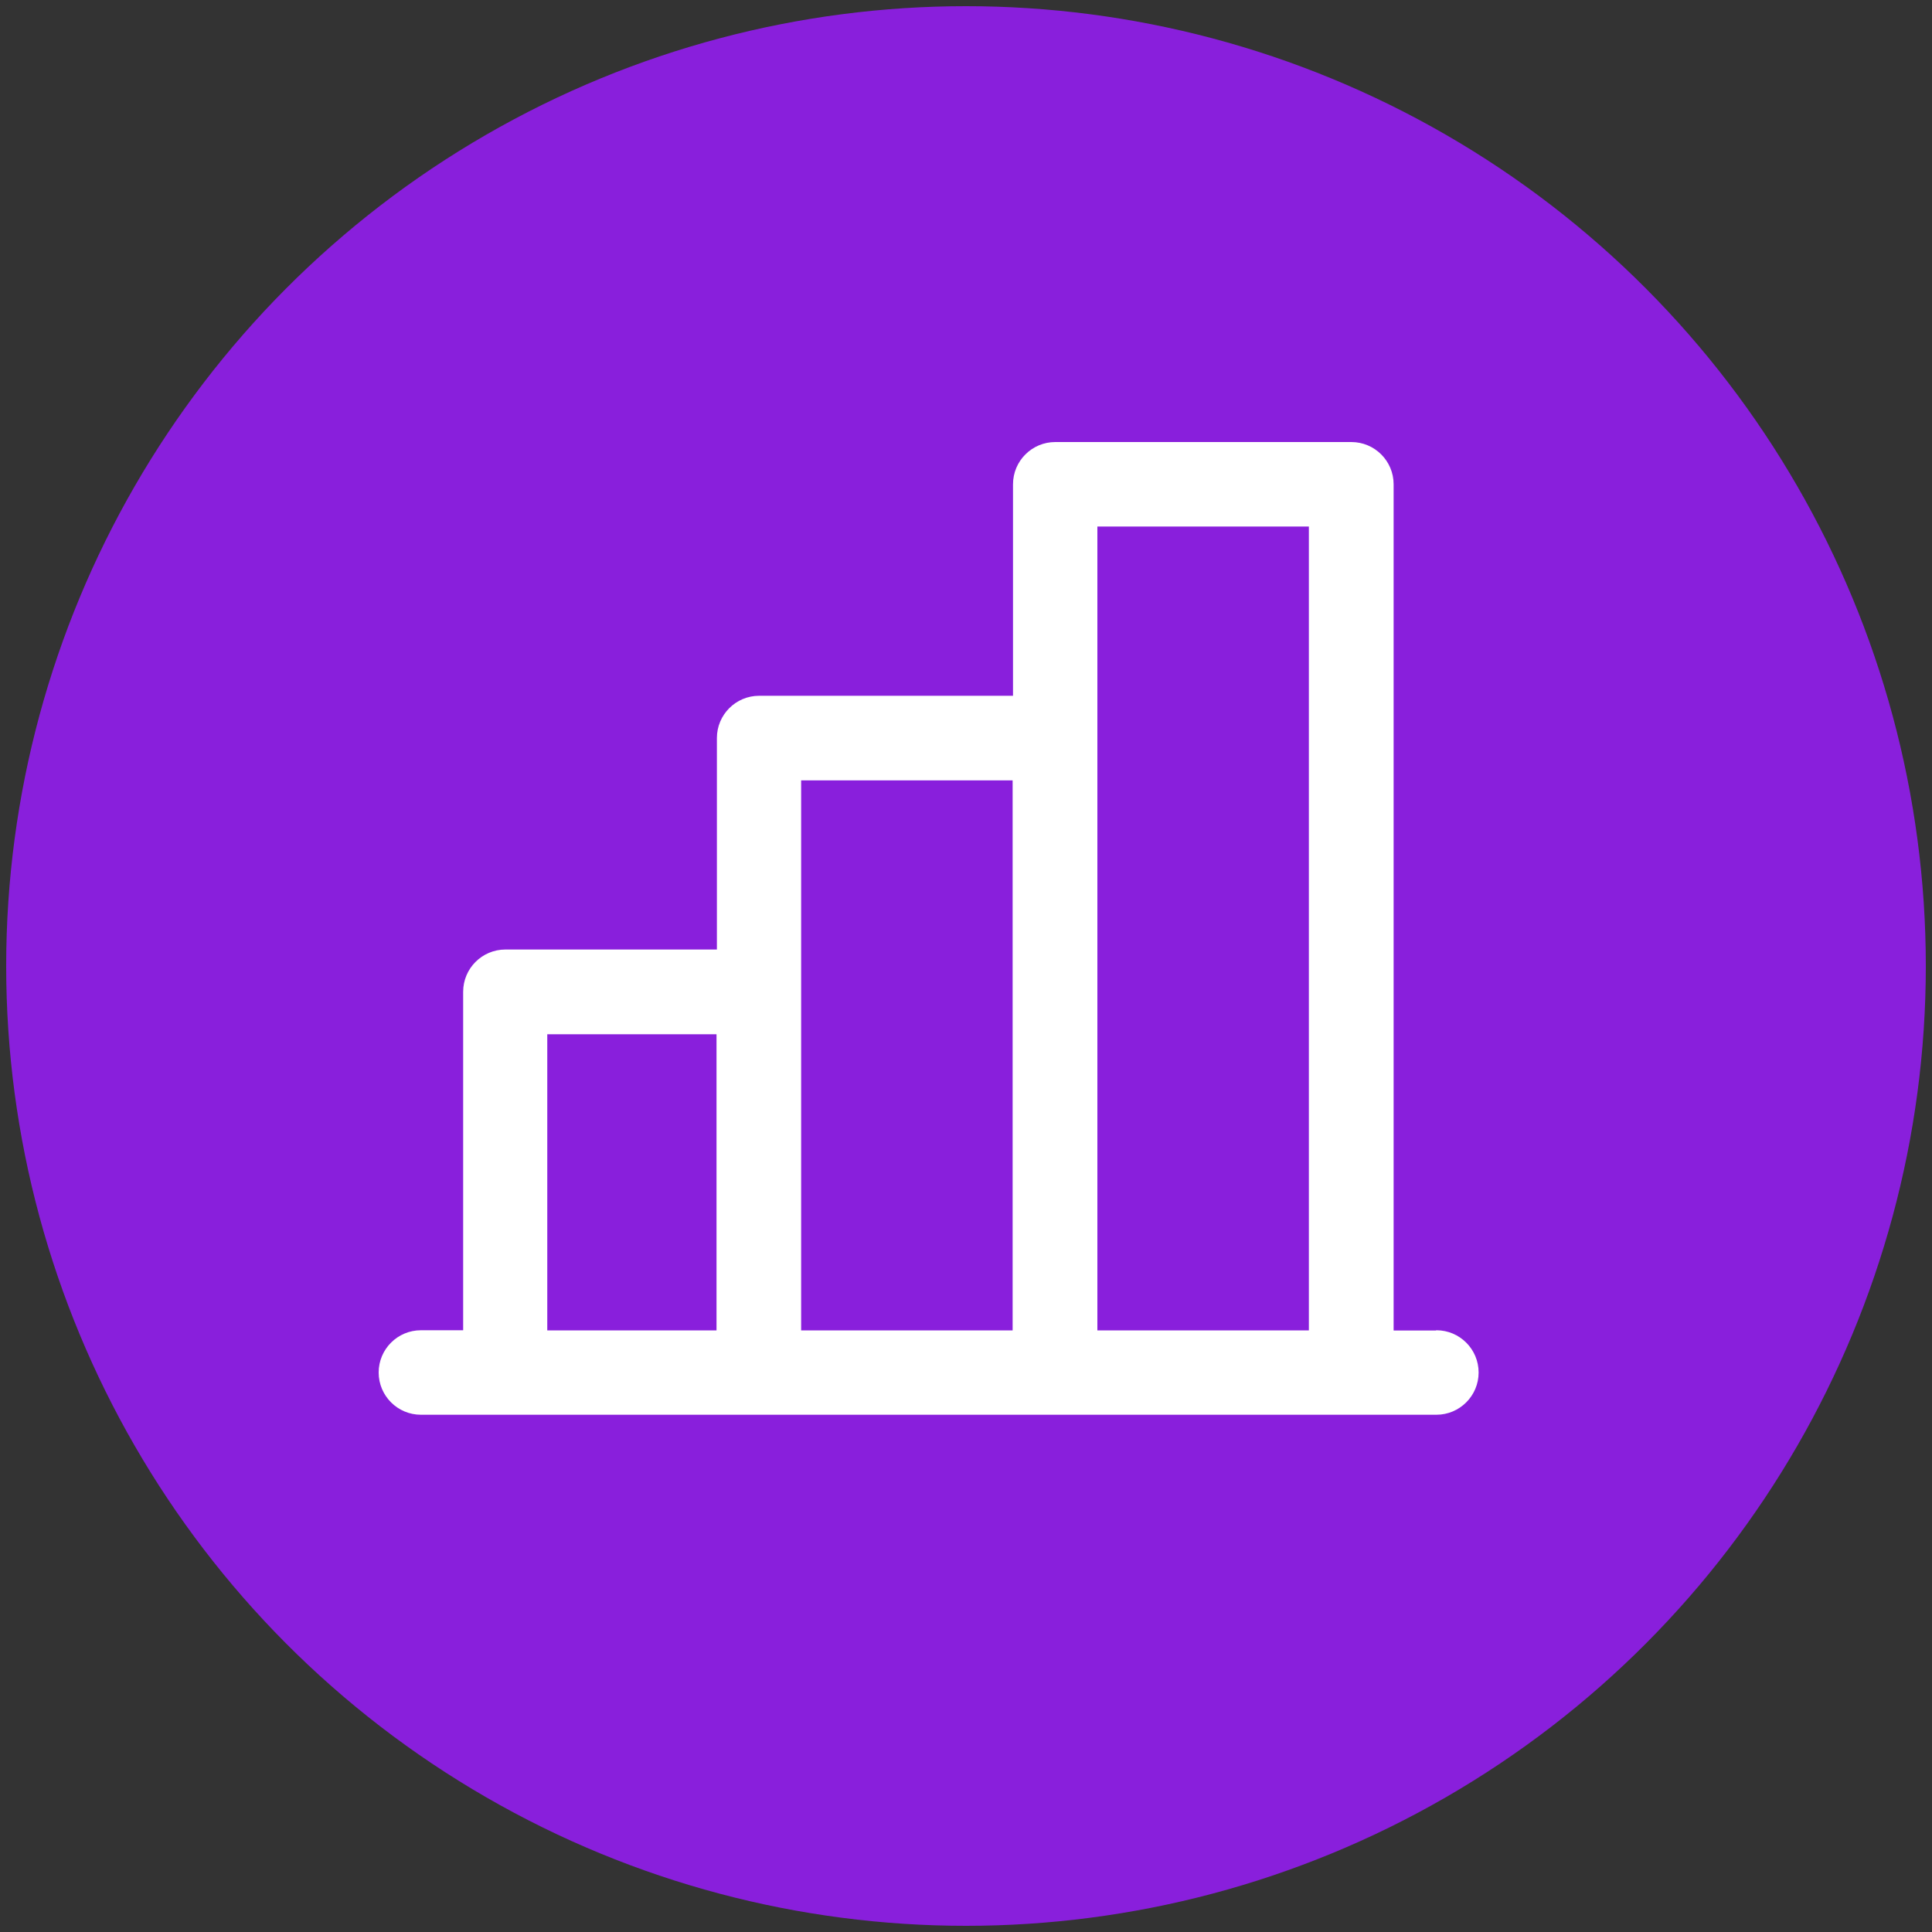
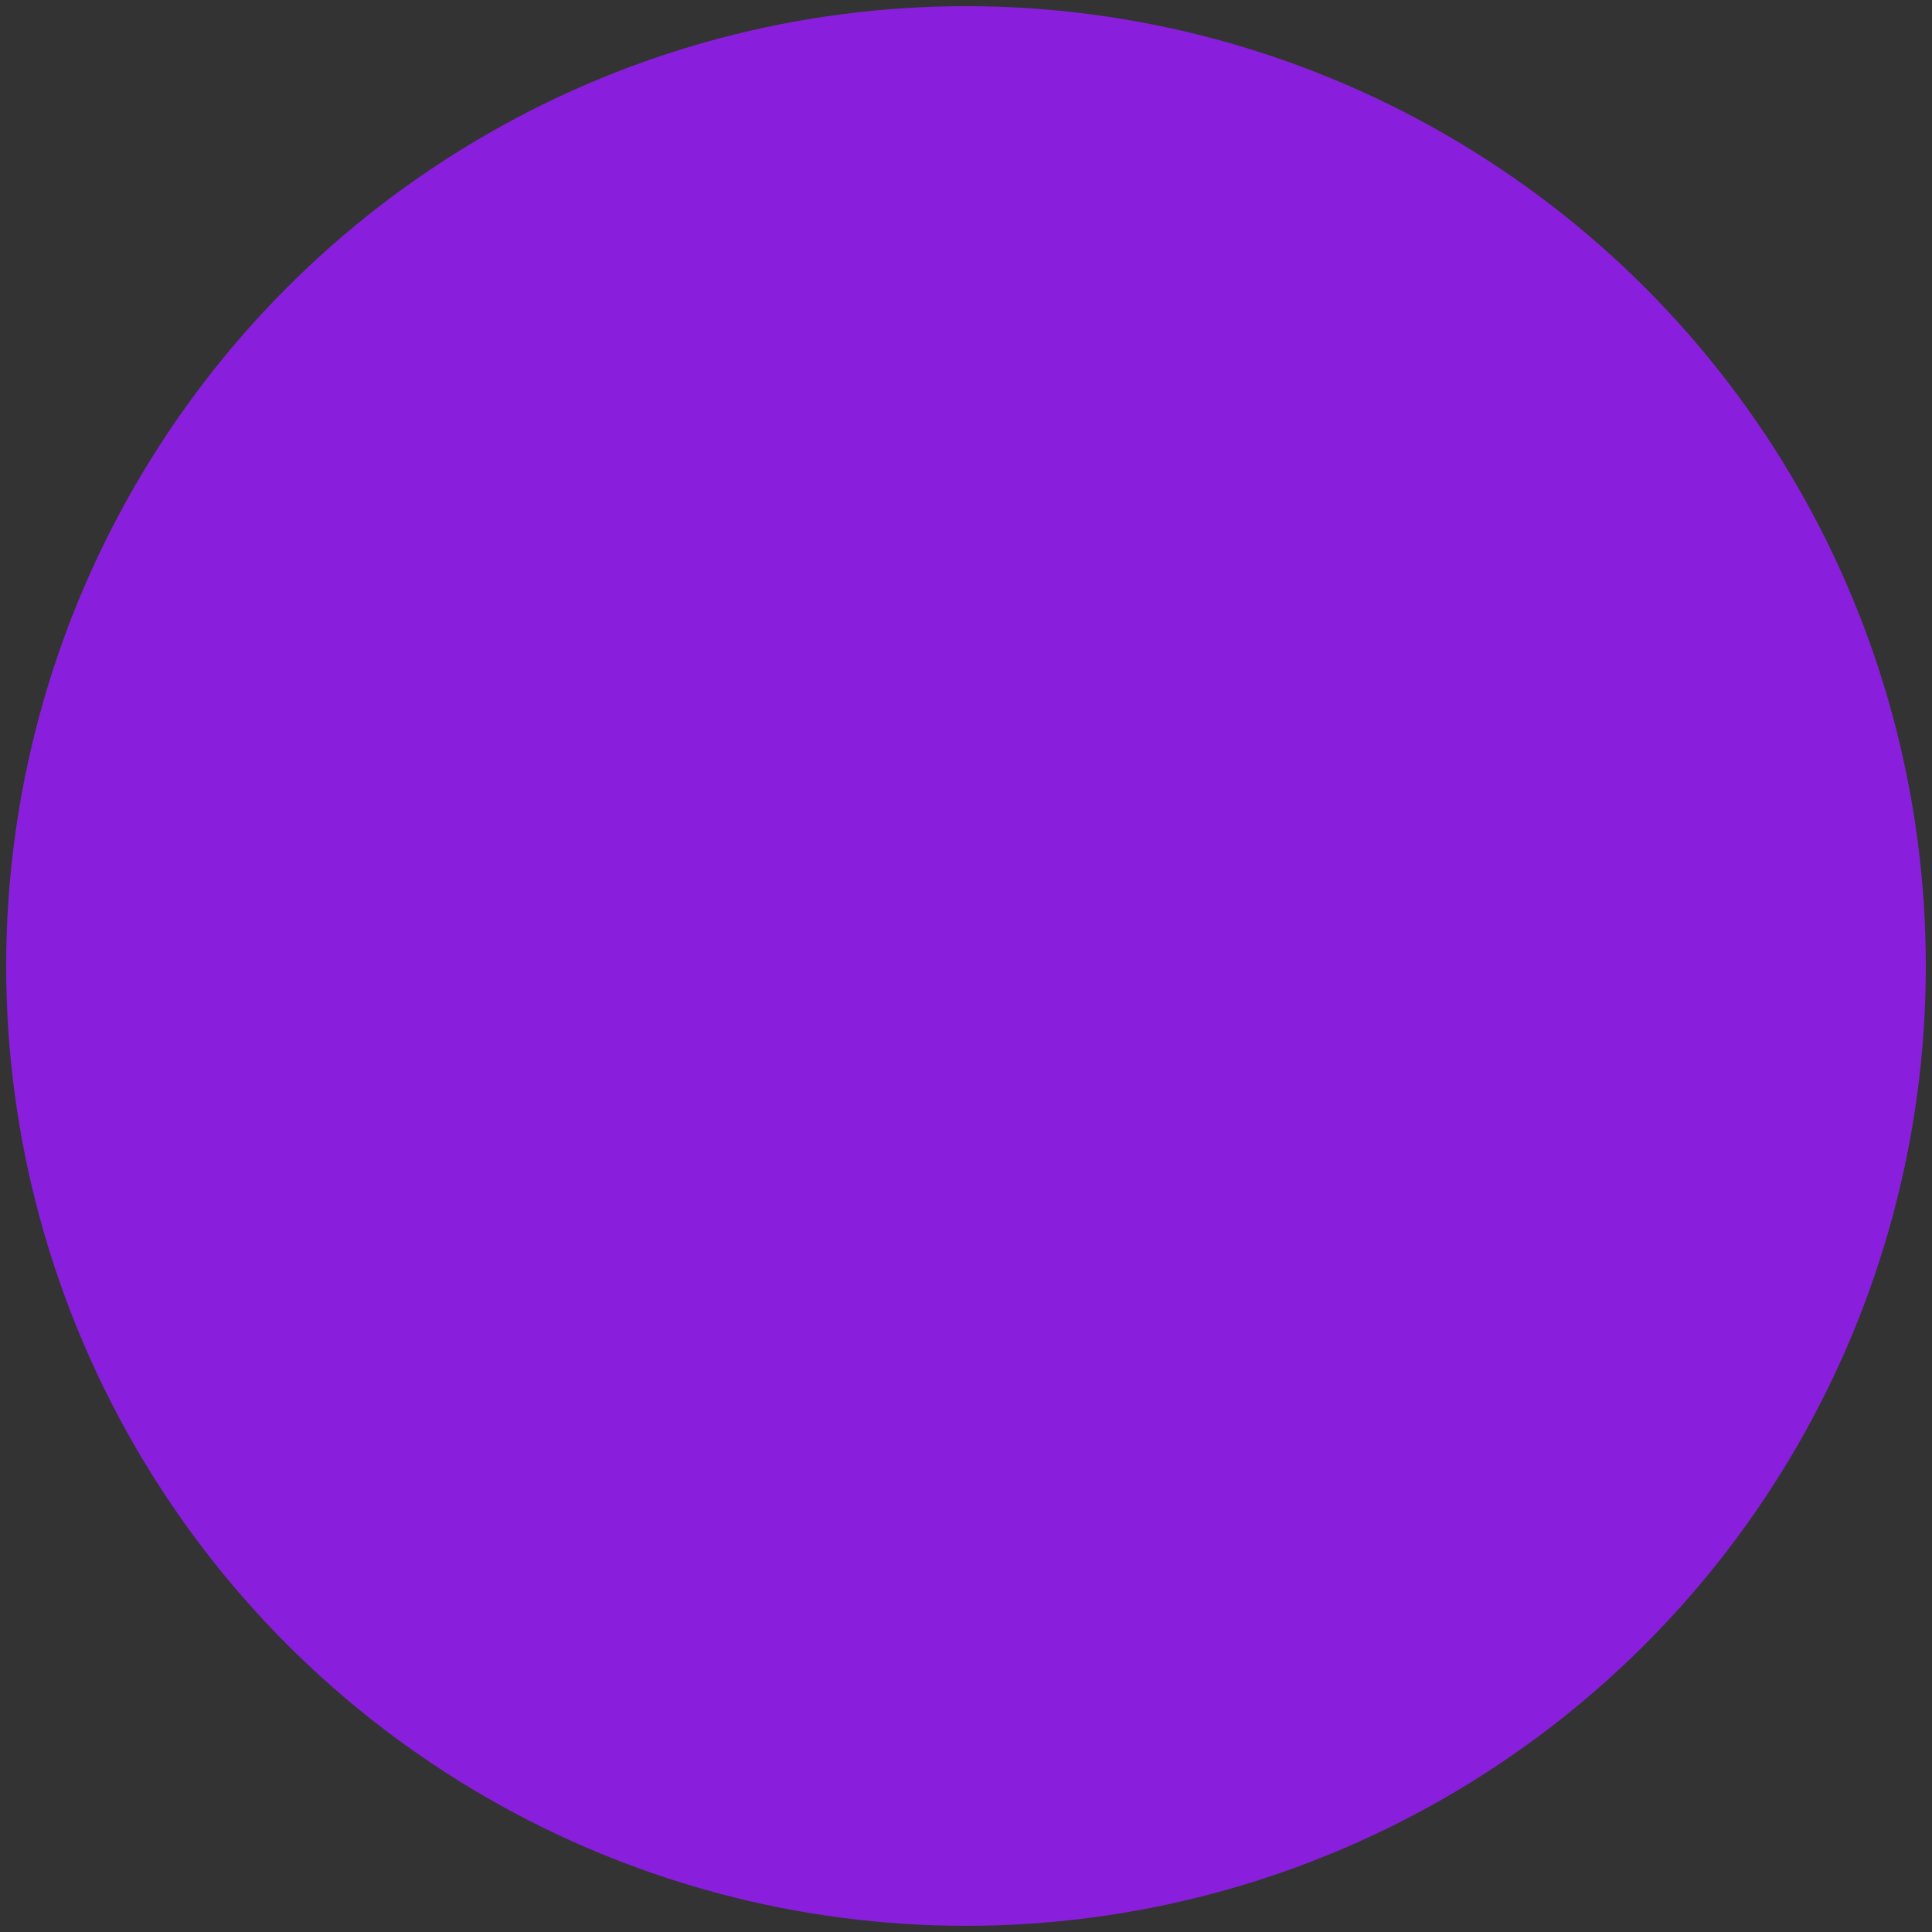
<svg xmlns="http://www.w3.org/2000/svg" id="Layer_1" data-name="Layer 1" viewBox="0 0 150 150">
  <rect x="0" y="0" width="150" height="150" fill="#333333" stroke="none" />
  <defs>
    <style>
      .cls-1 {
        fill: #891fdc;
      }

      .cls-2 {
        fill: #fff;
      }
    </style>
  </defs>
  <circle class="cls-1" cx="75" cy="75" r="74.52" />
-   <path class="cls-2" d="M111.48,103.3h-3.28V37.6c0-1.81-1.47-3.28-3.28-3.28h-22.99c-1.81,0-3.28,1.47-3.28,3.28v16.42h-19.71c-1.81,0-3.28,1.47-3.28,3.28v16.42h-16.42c-1.81,0-3.28,1.47-3.28,3.28v26.28h-3.28c-1.81,0-3.28,1.47-3.28,3.28s1.47,3.28,3.28,3.28h78.84c1.81,0,3.28-1.47,3.28-3.28s-1.47-3.28-3.28-3.28ZM85.2,40.88h16.42v62.41h-16.42v-62.41ZM62.2,60.59h16.42v42.7h-16.42v-42.7ZM42.49,80.3h13.14v22.99h-13.14v-22.99Z" />
</svg>